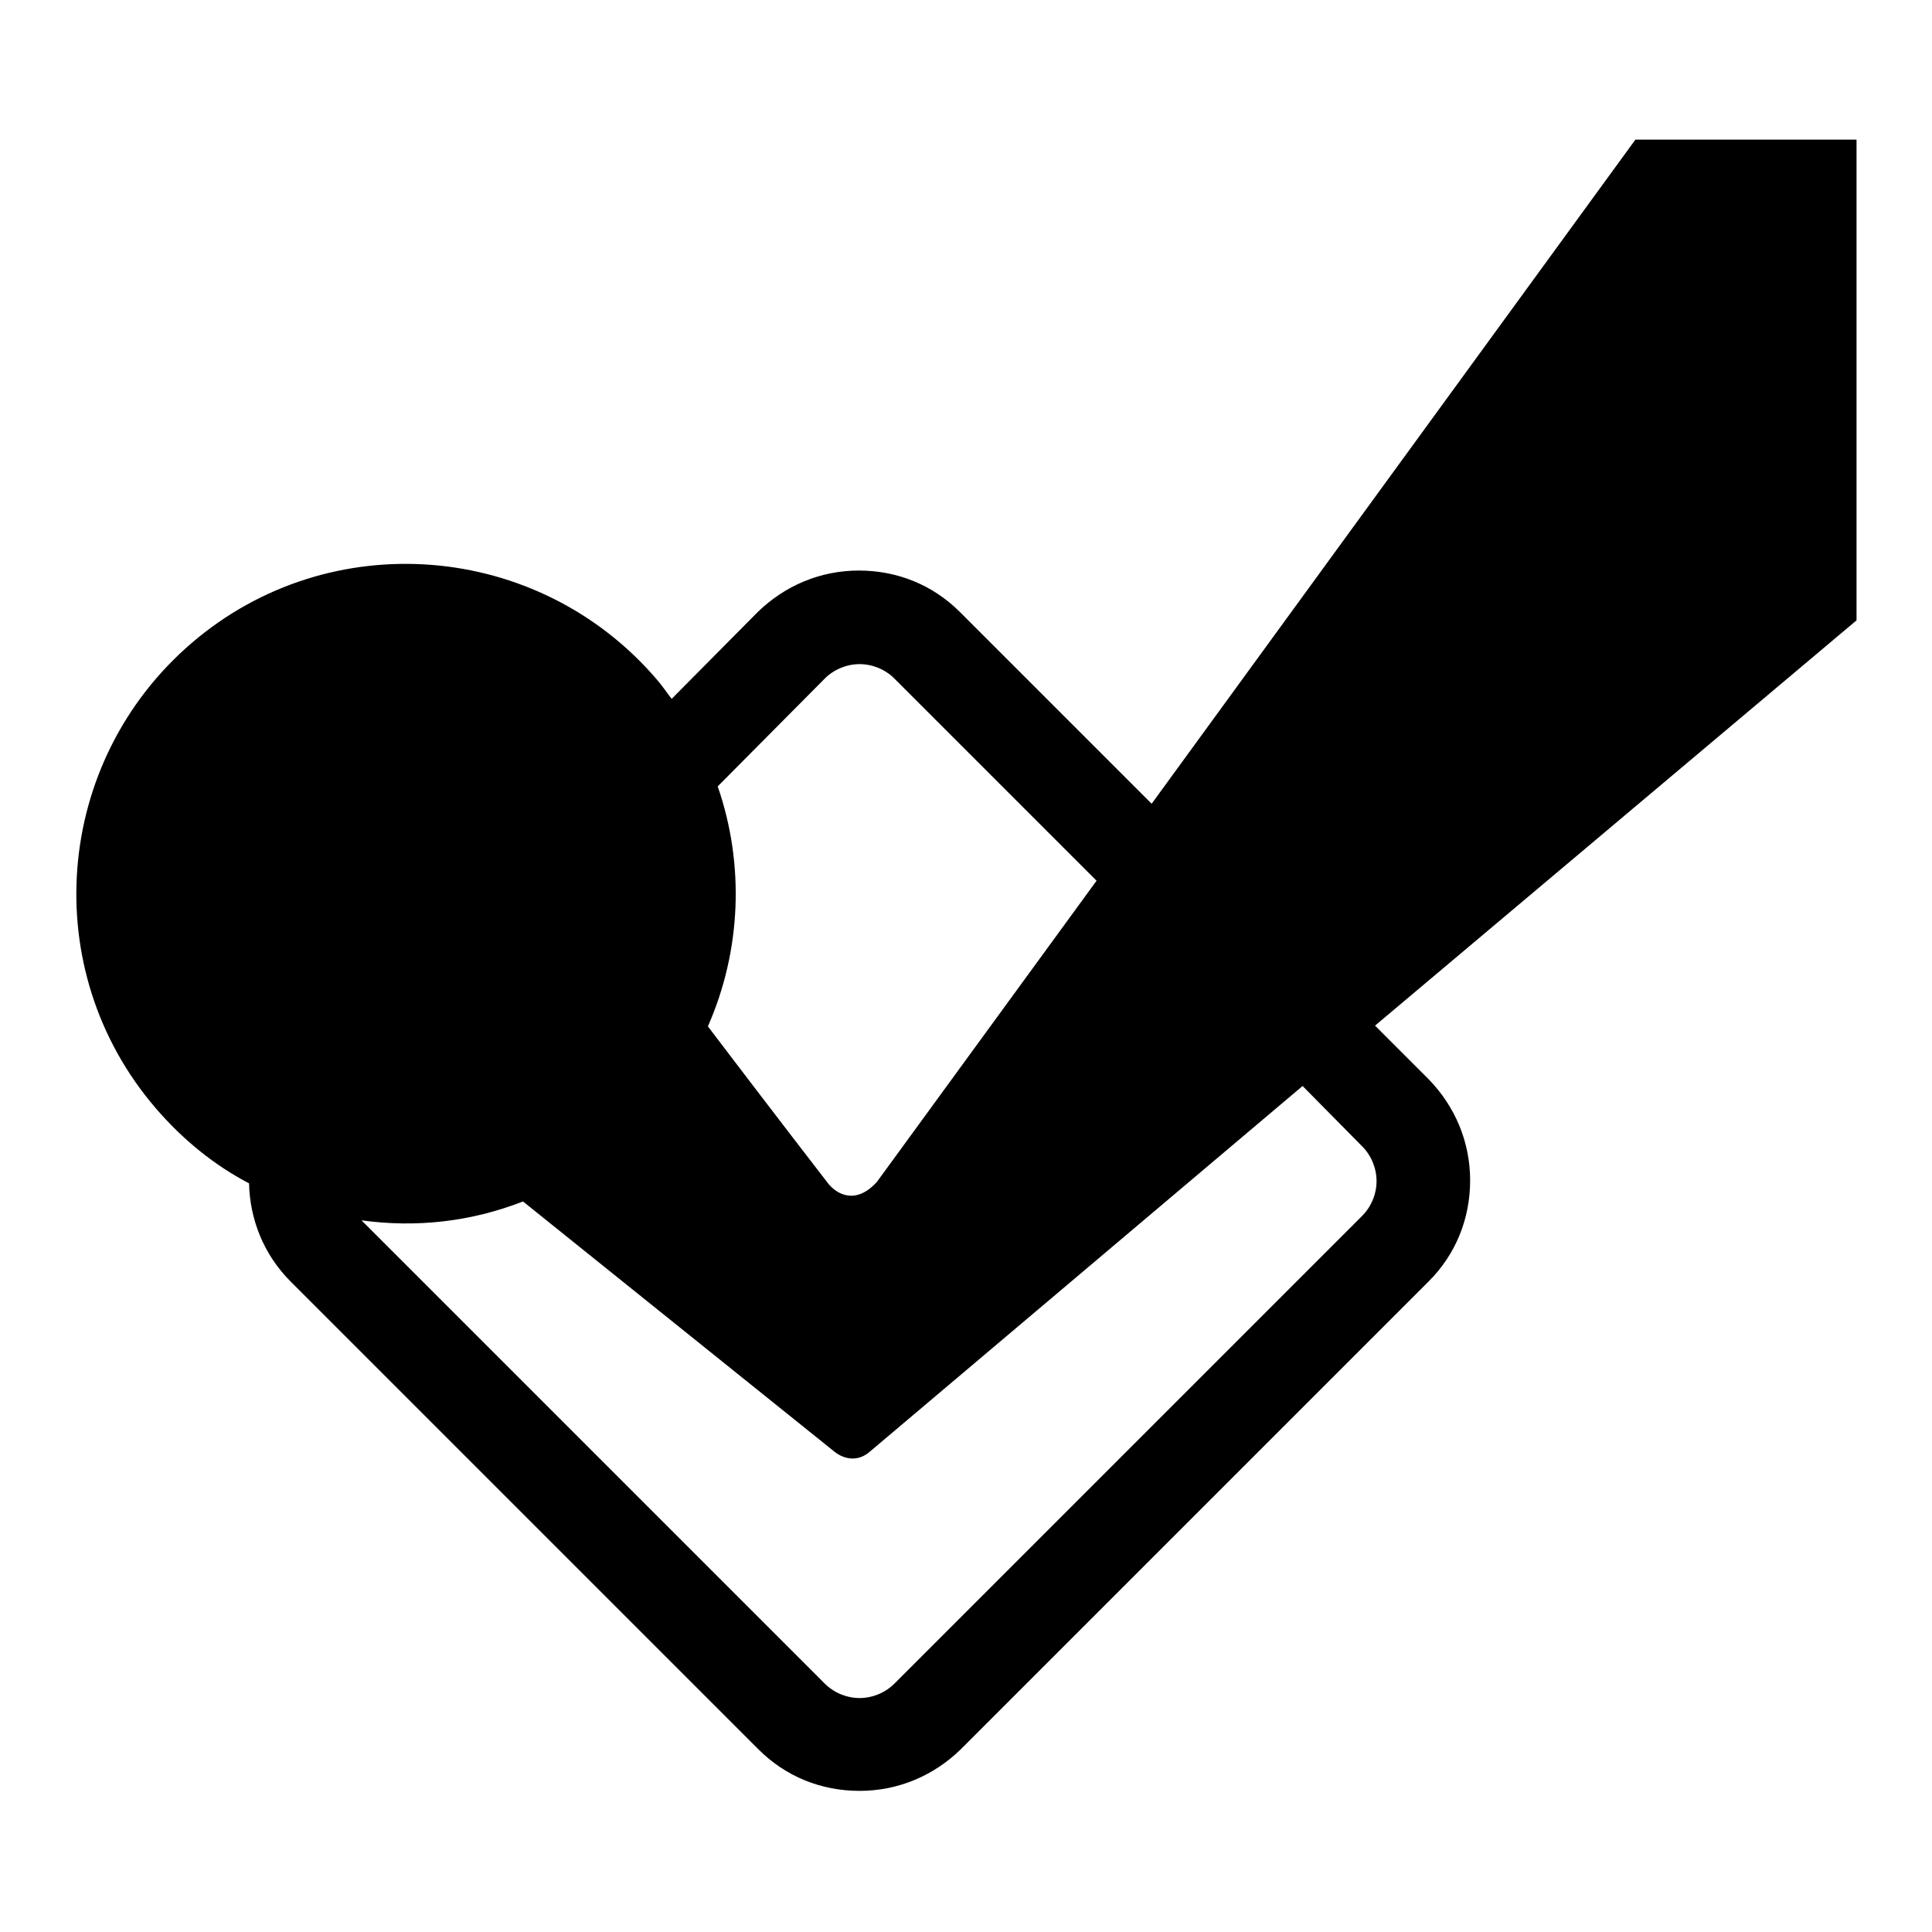
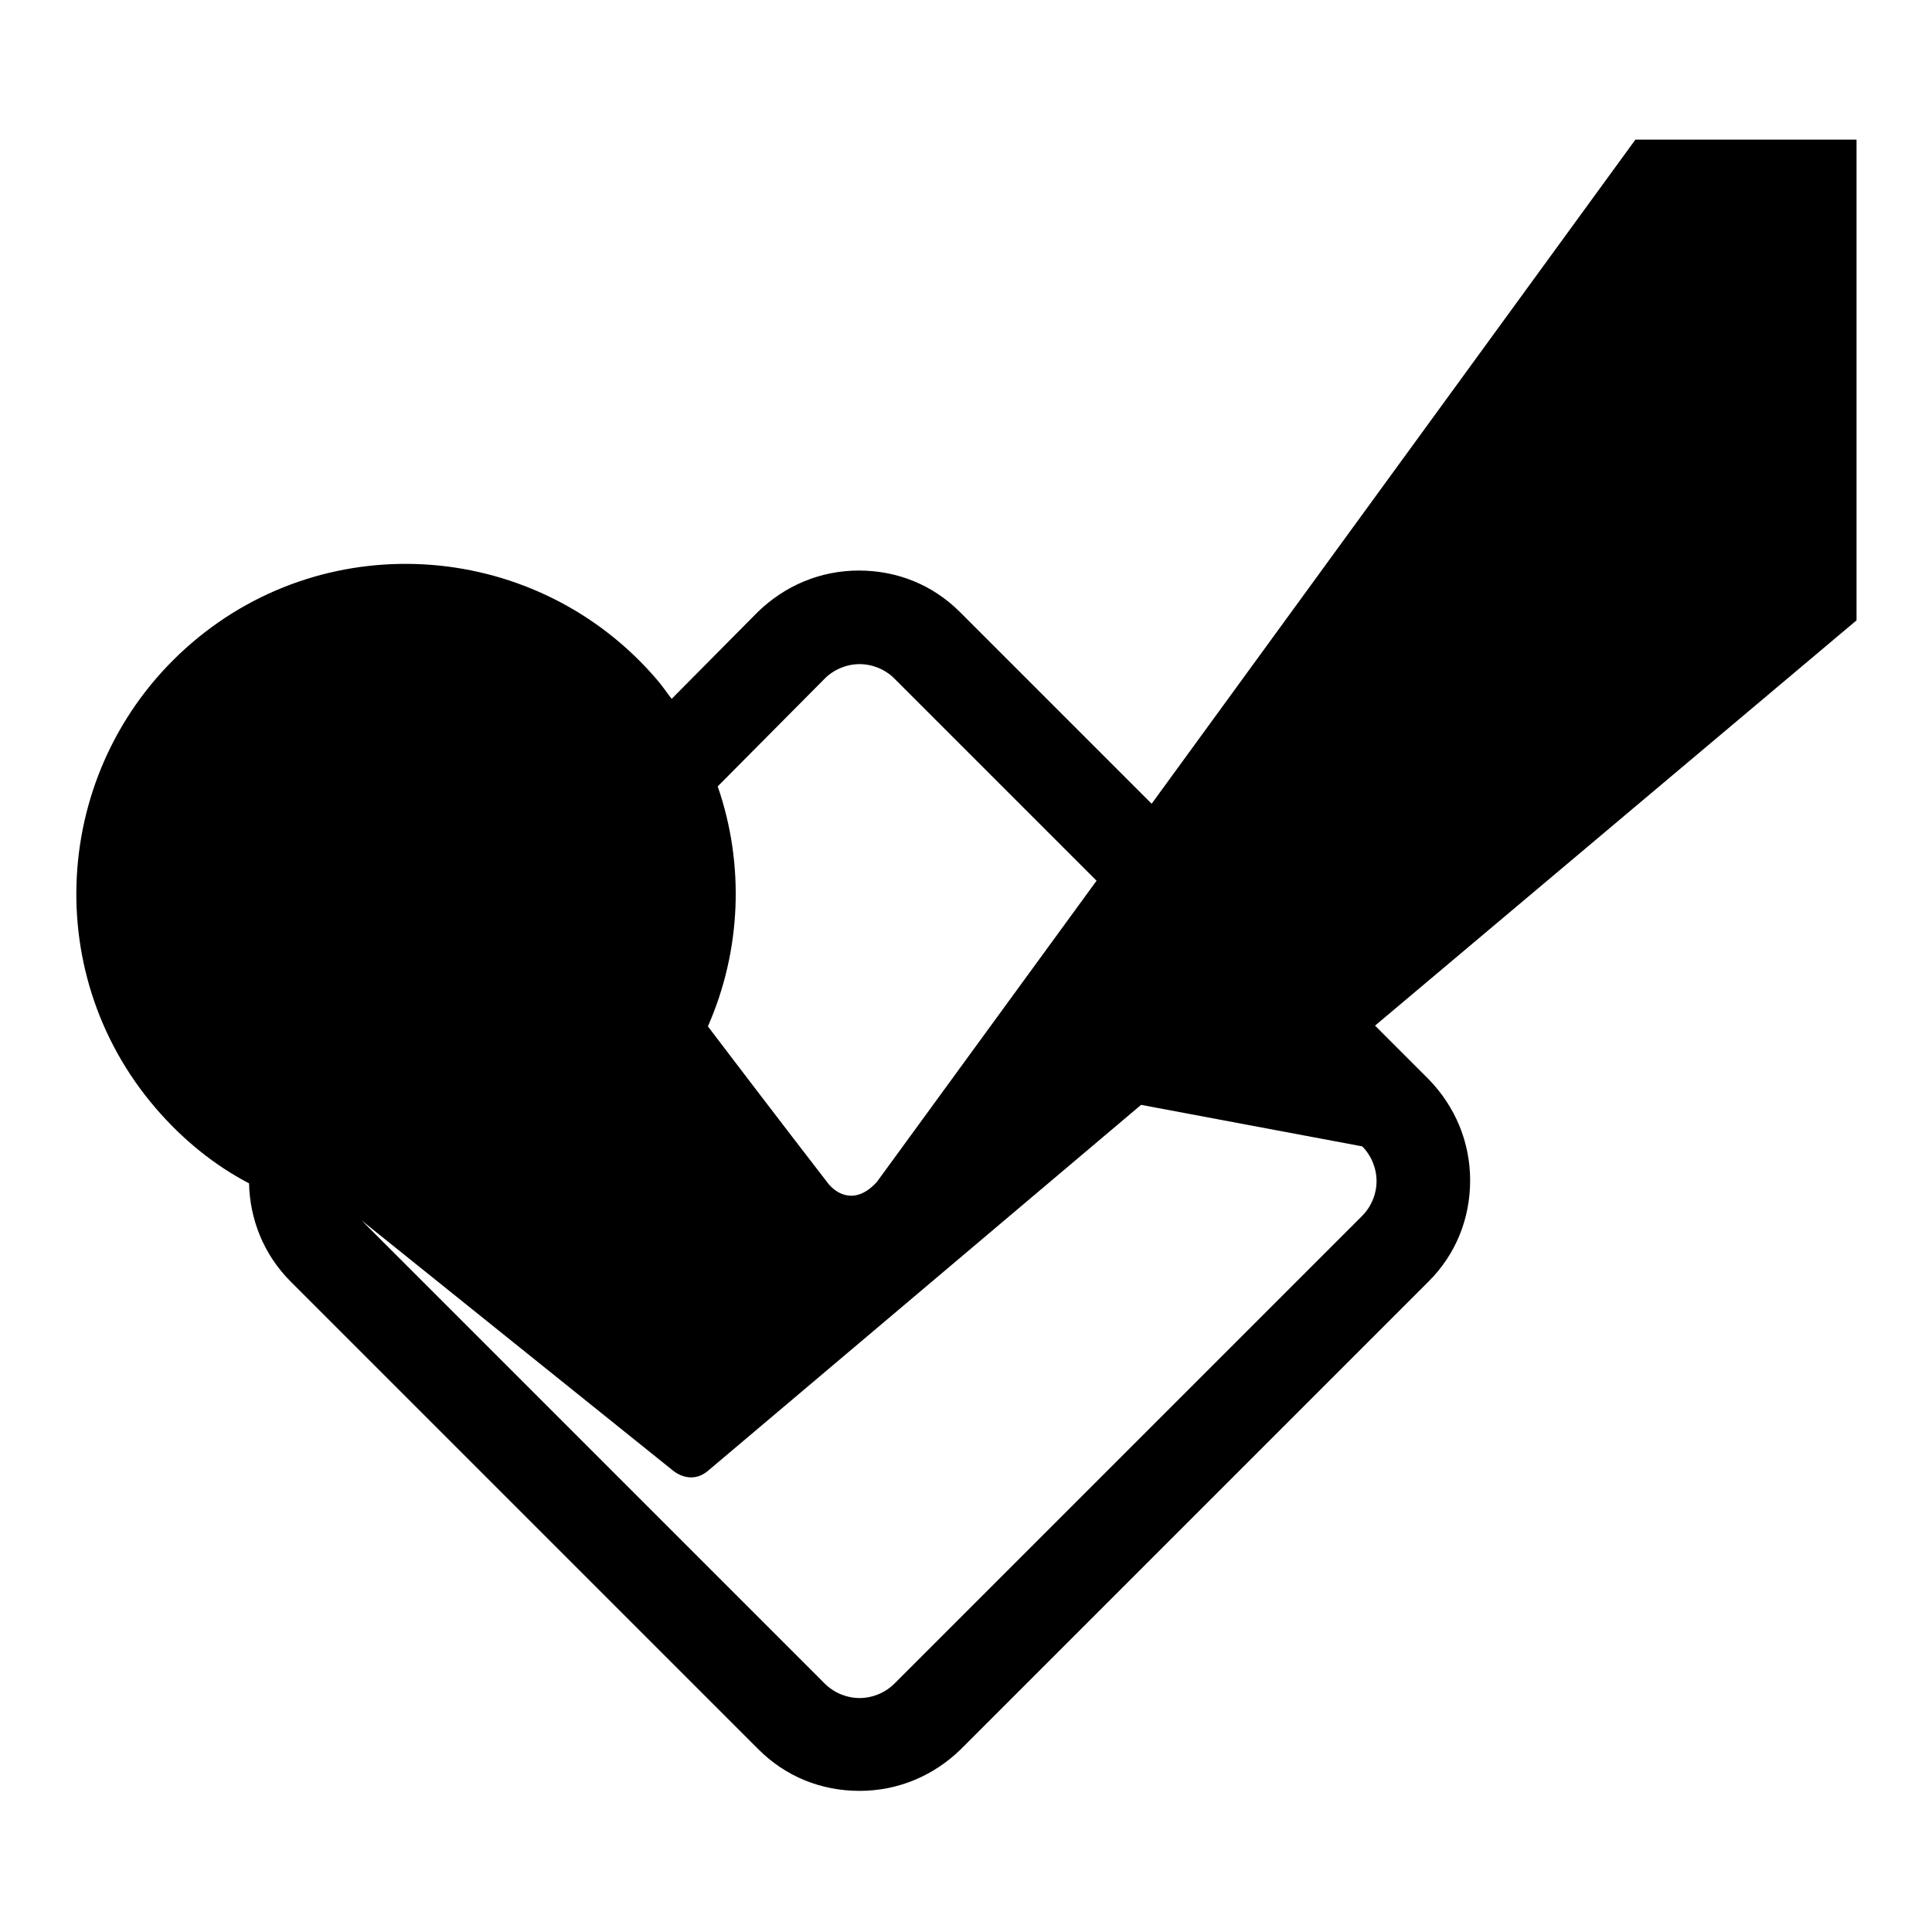
<svg xmlns="http://www.w3.org/2000/svg" version="1.1" x="0px" y="0px" viewBox="0 0 256 256" enable-background="new 0 0 256 256" xml:space="preserve">
  <g>
    <g>
-       <path fill="#000000" d="M246,18.5h-29.3l-64.1,88l-25.4-25.4c-3.6-3.6-8.3-5.5-13.4-5.5c-5.1,0-9.8,2-13.4,5.5L89,92.6c-0.7-0.9-1.3-1.8-2-2.6c-15.7-18.3-43.3-20.5-61.6-4.8c-18.3,15.7-20.5,43.3-4.8,61.6c3.6,4.2,7.8,7.6,12.4,10c0.1,4.7,1.9,9.4,5.5,13l62,62c3.6,3.6,8.3,5.5,13.4,5.5c5.1,0,9.8-2,13.4-5.5l62-62c3.6-3.6,5.5-8.3,5.5-13.4s-2-9.8-5.5-13.4l-7.1-7.1L246,82.2V18.5L246,18.5z M109.3,89.9c1.2-1.2,2.9-1.9,4.6-1.9s3.4,0.7,4.6,1.9l26.8,26.8l-29.1,39.9c-2.9,3.2-5.4,1.5-6.4,0.3c-0.3-0.4-7.2-9.3-16-20.9c4.4-10,4.9-21.4,1.3-31.8L109.3,89.9L109.3,89.9z M180.5,151.9c1.2,1.2,1.9,2.9,1.9,4.6c0,1.7-0.7,3.4-1.9,4.6l-62,62c-1.2,1.2-2.9,1.9-4.6,1.9s-3.4-0.7-4.6-1.9l-61.4-61.4c7.2,1,14.5,0.2,21.4-2.5l41.2,33.1c0,0,2.3,2.1,4.7,0.1l57.4-48.5L180.5,151.9L180.5,151.9z" />
+       <path fill="#000000" d="M246,18.5h-29.3l-64.1,88l-25.4-25.4c-3.6-3.6-8.3-5.5-13.4-5.5c-5.1,0-9.8,2-13.4,5.5L89,92.6c-0.7-0.9-1.3-1.8-2-2.6c-15.7-18.3-43.3-20.5-61.6-4.8c-18.3,15.7-20.5,43.3-4.8,61.6c3.6,4.2,7.8,7.6,12.4,10c0.1,4.7,1.9,9.4,5.5,13l62,62c3.6,3.6,8.3,5.5,13.4,5.5c5.1,0,9.8-2,13.4-5.5l62-62c3.6-3.6,5.5-8.3,5.5-13.4s-2-9.8-5.5-13.4l-7.1-7.1L246,82.2V18.5L246,18.5z M109.3,89.9c1.2-1.2,2.9-1.9,4.6-1.9s3.4,0.7,4.6,1.9l26.8,26.8l-29.1,39.9c-2.9,3.2-5.4,1.5-6.4,0.3c-0.3-0.4-7.2-9.3-16-20.9c4.4-10,4.9-21.4,1.3-31.8L109.3,89.9L109.3,89.9z M180.5,151.9c1.2,1.2,1.9,2.9,1.9,4.6c0,1.7-0.7,3.4-1.9,4.6l-62,62c-1.2,1.2-2.9,1.9-4.6,1.9s-3.4-0.7-4.6-1.9l-61.4-61.4l41.2,33.1c0,0,2.3,2.1,4.7,0.1l57.4-48.5L180.5,151.9L180.5,151.9z" />
    </g>
  </g>
</svg>